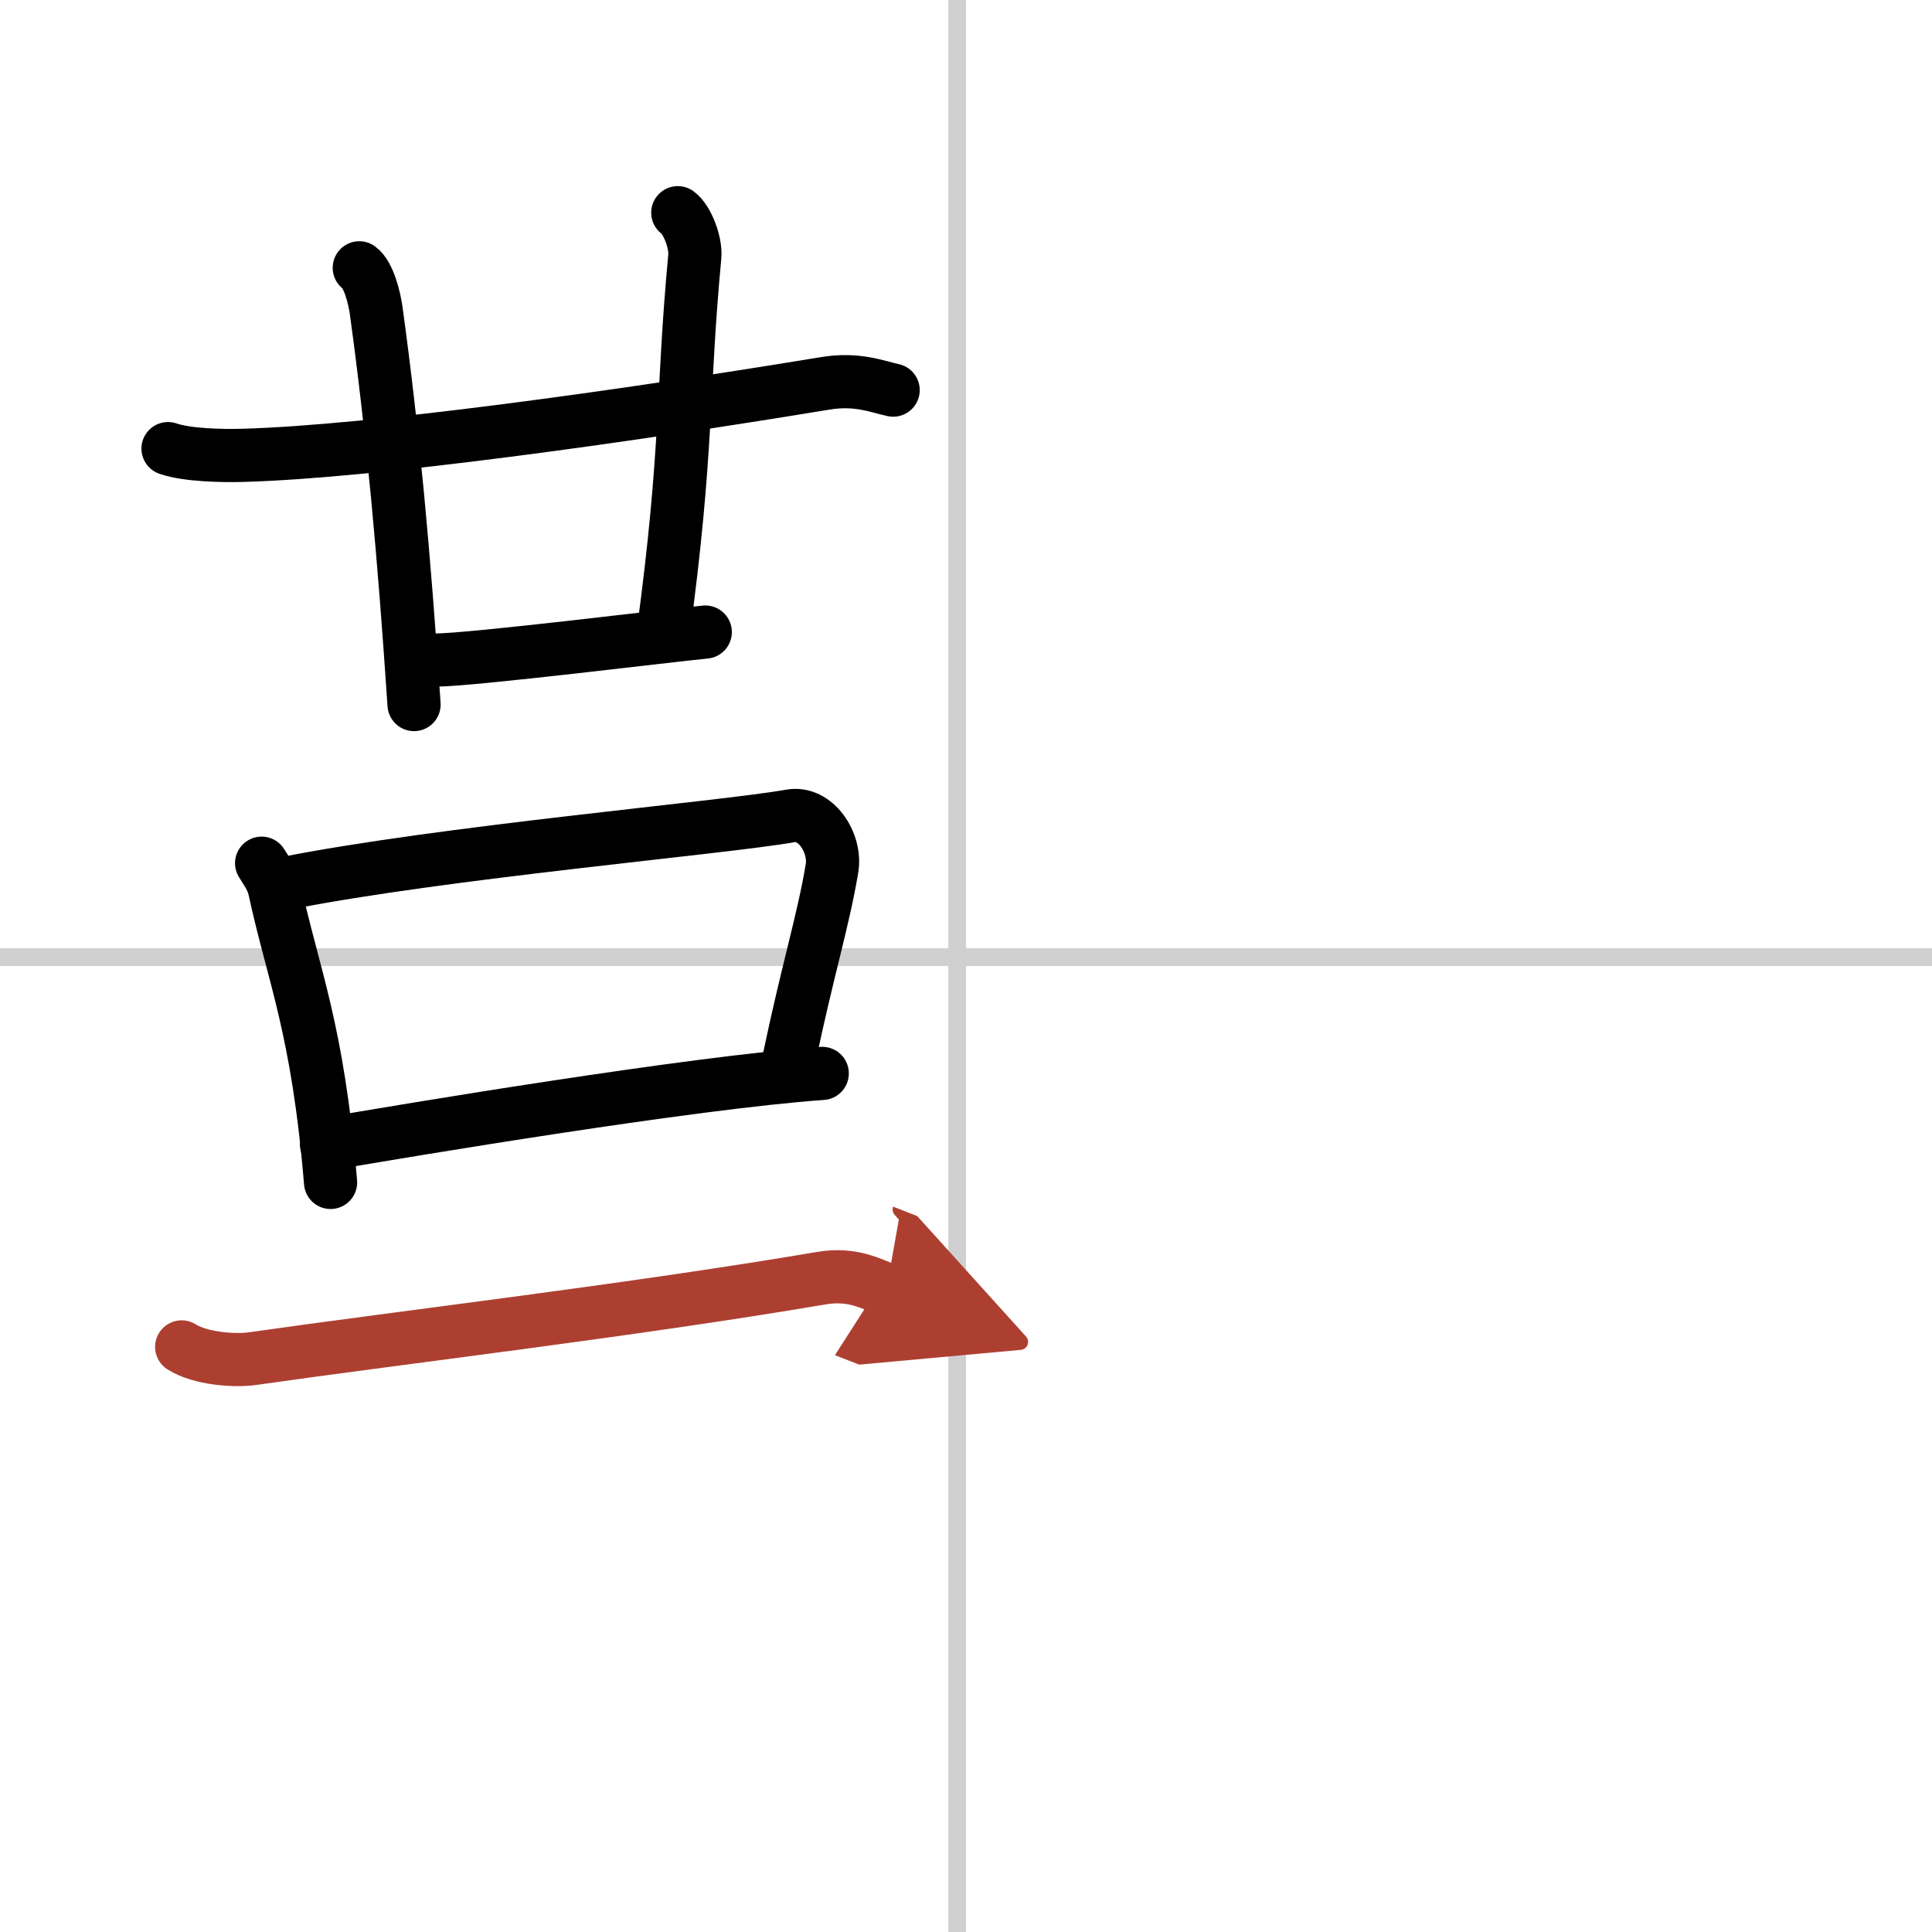
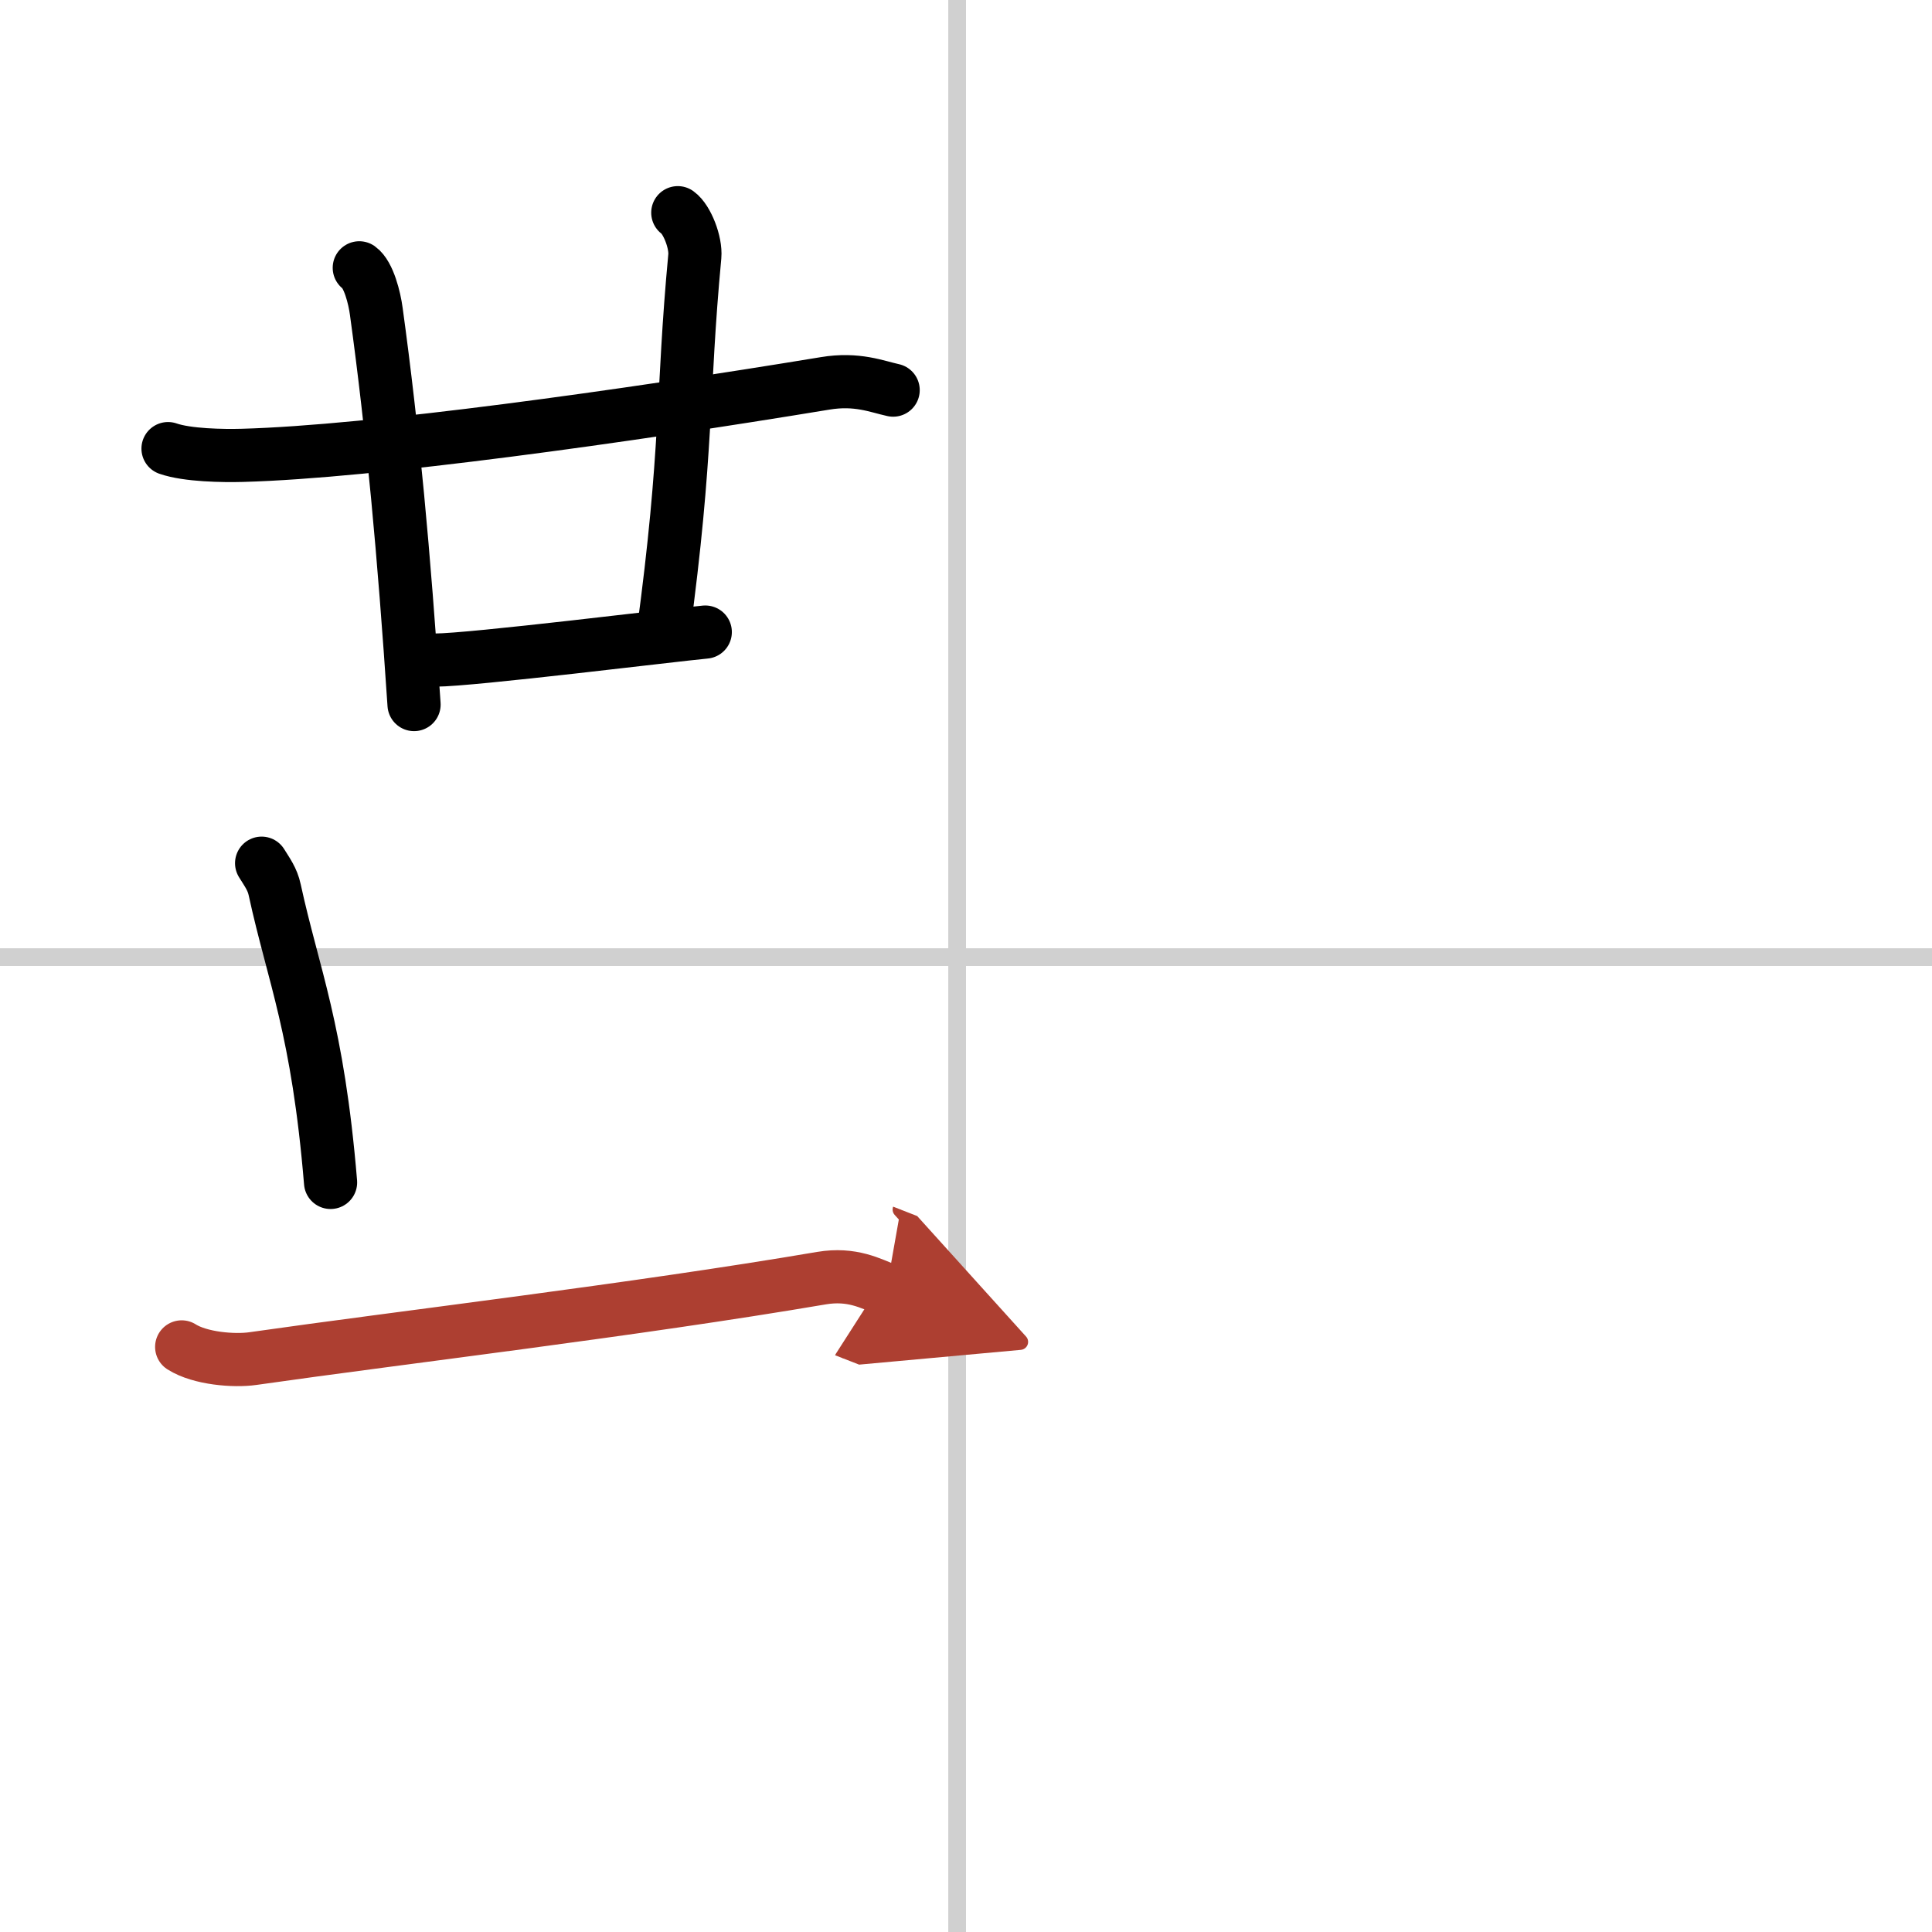
<svg xmlns="http://www.w3.org/2000/svg" width="400" height="400" viewBox="0 0 109 109">
  <defs>
    <marker id="a" markerWidth="4" orient="auto" refX="1" refY="5" viewBox="0 0 10 10">
      <polyline points="0 0 10 5 0 10 1 5" fill="#ad3f31" stroke="#ad3f31" />
    </marker>
  </defs>
  <g fill="none" stroke="#000" stroke-linecap="round" stroke-linejoin="round" stroke-width="3">
    <rect width="100%" height="100%" fill="#fff" stroke="#fff" />
    <line x1="54" x2="54" y2="109" stroke="#d0d0d0" stroke-width="1" />
    <line x2="109" y1="54" y2="54" stroke="#d0d0d0" stroke-width="1" />
    <path d="m9.48 25.31c1.09 0.38 3.11 0.41 4.2 0.38 7.32-0.2 21.57-2.2 32.87-4.06 1.8-0.3 2.92 0.18 3.84 0.38" />
    <path d="m20.27 15.11c0.53 0.38 0.86 1.7 0.96 2.46 0.93 6.77 1.56 13.63 2.13 22.18" />
    <path d="m38.24 12c0.53 0.38 1.03 1.69 0.96 2.46-0.74 7.87-0.37 10.81-1.8 21.38" />
    <path d="m24.56 37.24c2.03 0 13.4-1.41 15.23-1.58" />
    <path d="m14.76 48.7c0.3 0.49 0.61 0.89 0.74 1.51 1.05 4.84 2.43 7.81 3.15 16.5" />
-     <path d="m16.04 49.85c8.88-1.77 24.76-3.14 28.57-3.82 1.39-0.25 2.57 1.5 2.33 2.96-0.5 2.99-1.35 5.62-2.44 10.83" />
-     <path d="m18.42 64.55c4.48-0.77 20.59-3.47 27.97-3.99" />
    <path d="m10.25 75.99c1.04 0.66 2.96 0.81 4.01 0.66 8.47-1.21 21.44-2.73 32.09-4.54 1.72-0.29 2.79 0.31 3.66 0.65" marker-end="url(#a)" stroke="#ad3f31" />
  </g>
</svg>